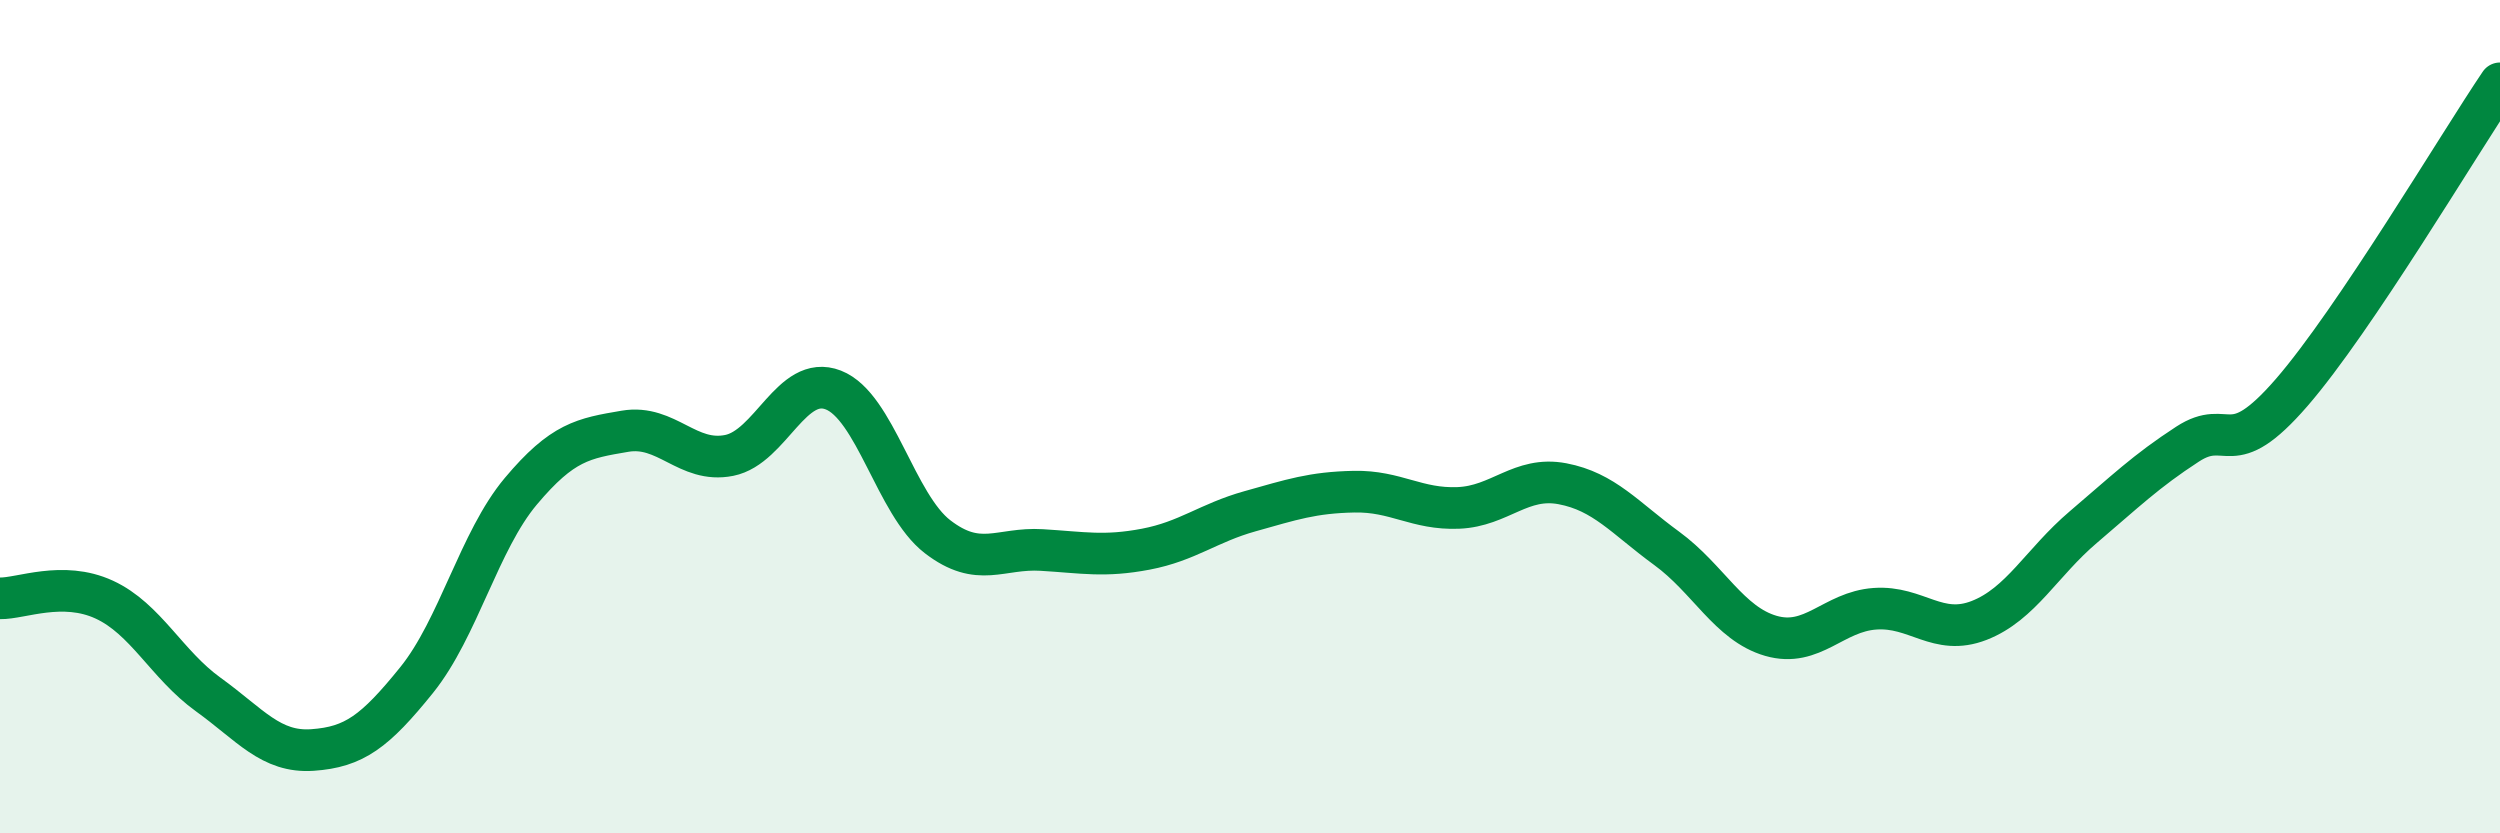
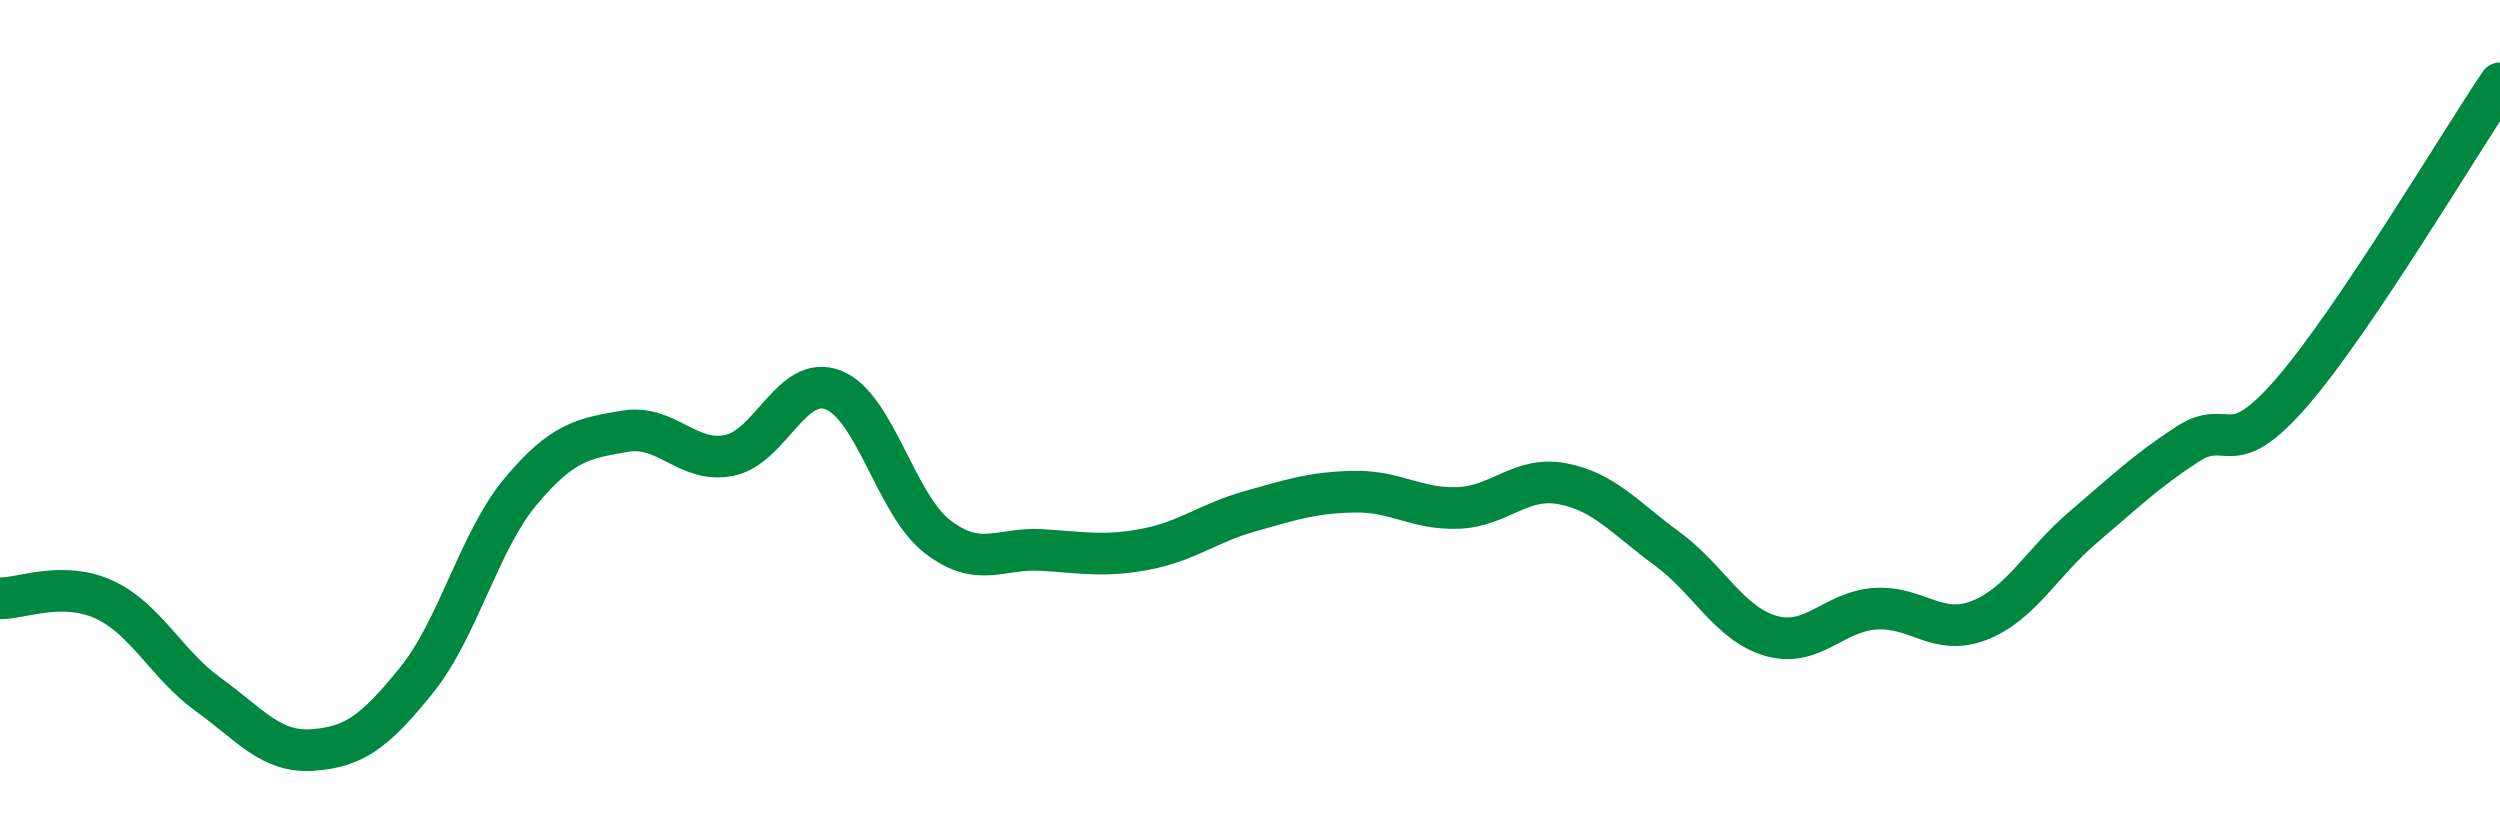
<svg xmlns="http://www.w3.org/2000/svg" width="60" height="20" viewBox="0 0 60 20">
-   <path d="M 0,14.36 C 0.5,14.37 1.5,13.93 2.5,14.39 C 3.5,14.85 4,15.95 5,16.67 C 6,17.39 6.5,18.07 7.5,18 C 8.5,17.93 9,17.56 10,16.32 C 11,15.08 11.5,12.98 12.5,11.79 C 13.5,10.6 14,10.52 15,10.35 C 16,10.18 16.5,11.13 17.5,10.93 C 18.5,10.73 19,8.97 20,9.36 C 21,9.75 21.5,12.11 22.5,12.88 C 23.5,13.65 24,13.14 25,13.2 C 26,13.26 26.5,13.37 27.5,13.18 C 28.5,12.99 29,12.55 30,12.27 C 31,11.99 31.5,11.82 32.5,11.8 C 33.5,11.78 34,12.23 35,12.19 C 36,12.15 36.5,11.42 37.5,11.61 C 38.5,11.8 39,12.43 40,13.16 C 41,13.89 41.5,14.97 42.5,15.26 C 43.5,15.55 44,14.68 45,14.61 C 46,14.54 46.5,15.28 47.5,14.89 C 48.5,14.5 49,13.5 50,12.65 C 51,11.8 51.5,11.31 52.5,10.66 C 53.5,10.01 53.5,11.15 55,9.42 C 56.5,7.69 59,3.48 60,2L60 20L0 20Z" fill="#008740" opacity="0.1" stroke-linecap="round" stroke-linejoin="round" />
  <path d="M 0,14.36 C 0.5,14.37 1.5,13.93 2.5,14.39 C 3.5,14.85 4,15.95 5,16.67 C 6,17.39 6.5,18.07 7.5,18 C 8.5,17.93 9,17.56 10,16.32 C 11,15.08 11.5,12.98 12.5,11.79 C 13.5,10.6 14,10.52 15,10.35 C 16,10.18 16.5,11.13 17.5,10.93 C 18.5,10.73 19,8.97 20,9.36 C 21,9.75 21.5,12.11 22.5,12.88 C 23.5,13.65 24,13.14 25,13.2 C 26,13.26 26.5,13.37 27.5,13.18 C 28.5,12.99 29,12.55 30,12.27 C 31,11.99 31.5,11.82 32.5,11.8 C 33.5,11.78 34,12.23 35,12.19 C 36,12.15 36.5,11.42 37.5,11.61 C 38.5,11.8 39,12.43 40,13.16 C 41,13.89 41.5,14.97 42.5,15.26 C 43.5,15.55 44,14.68 45,14.61 C 46,14.54 46.5,15.28 47.5,14.89 C 48.5,14.5 49,13.5 50,12.65 C 51,11.8 51.5,11.31 52.5,10.66 C 53.5,10.01 53.5,11.15 55,9.42 C 56.5,7.69 59,3.48 60,2" stroke="#008740" stroke-width="1" fill="none" stroke-linecap="round" stroke-linejoin="round" />
</svg>